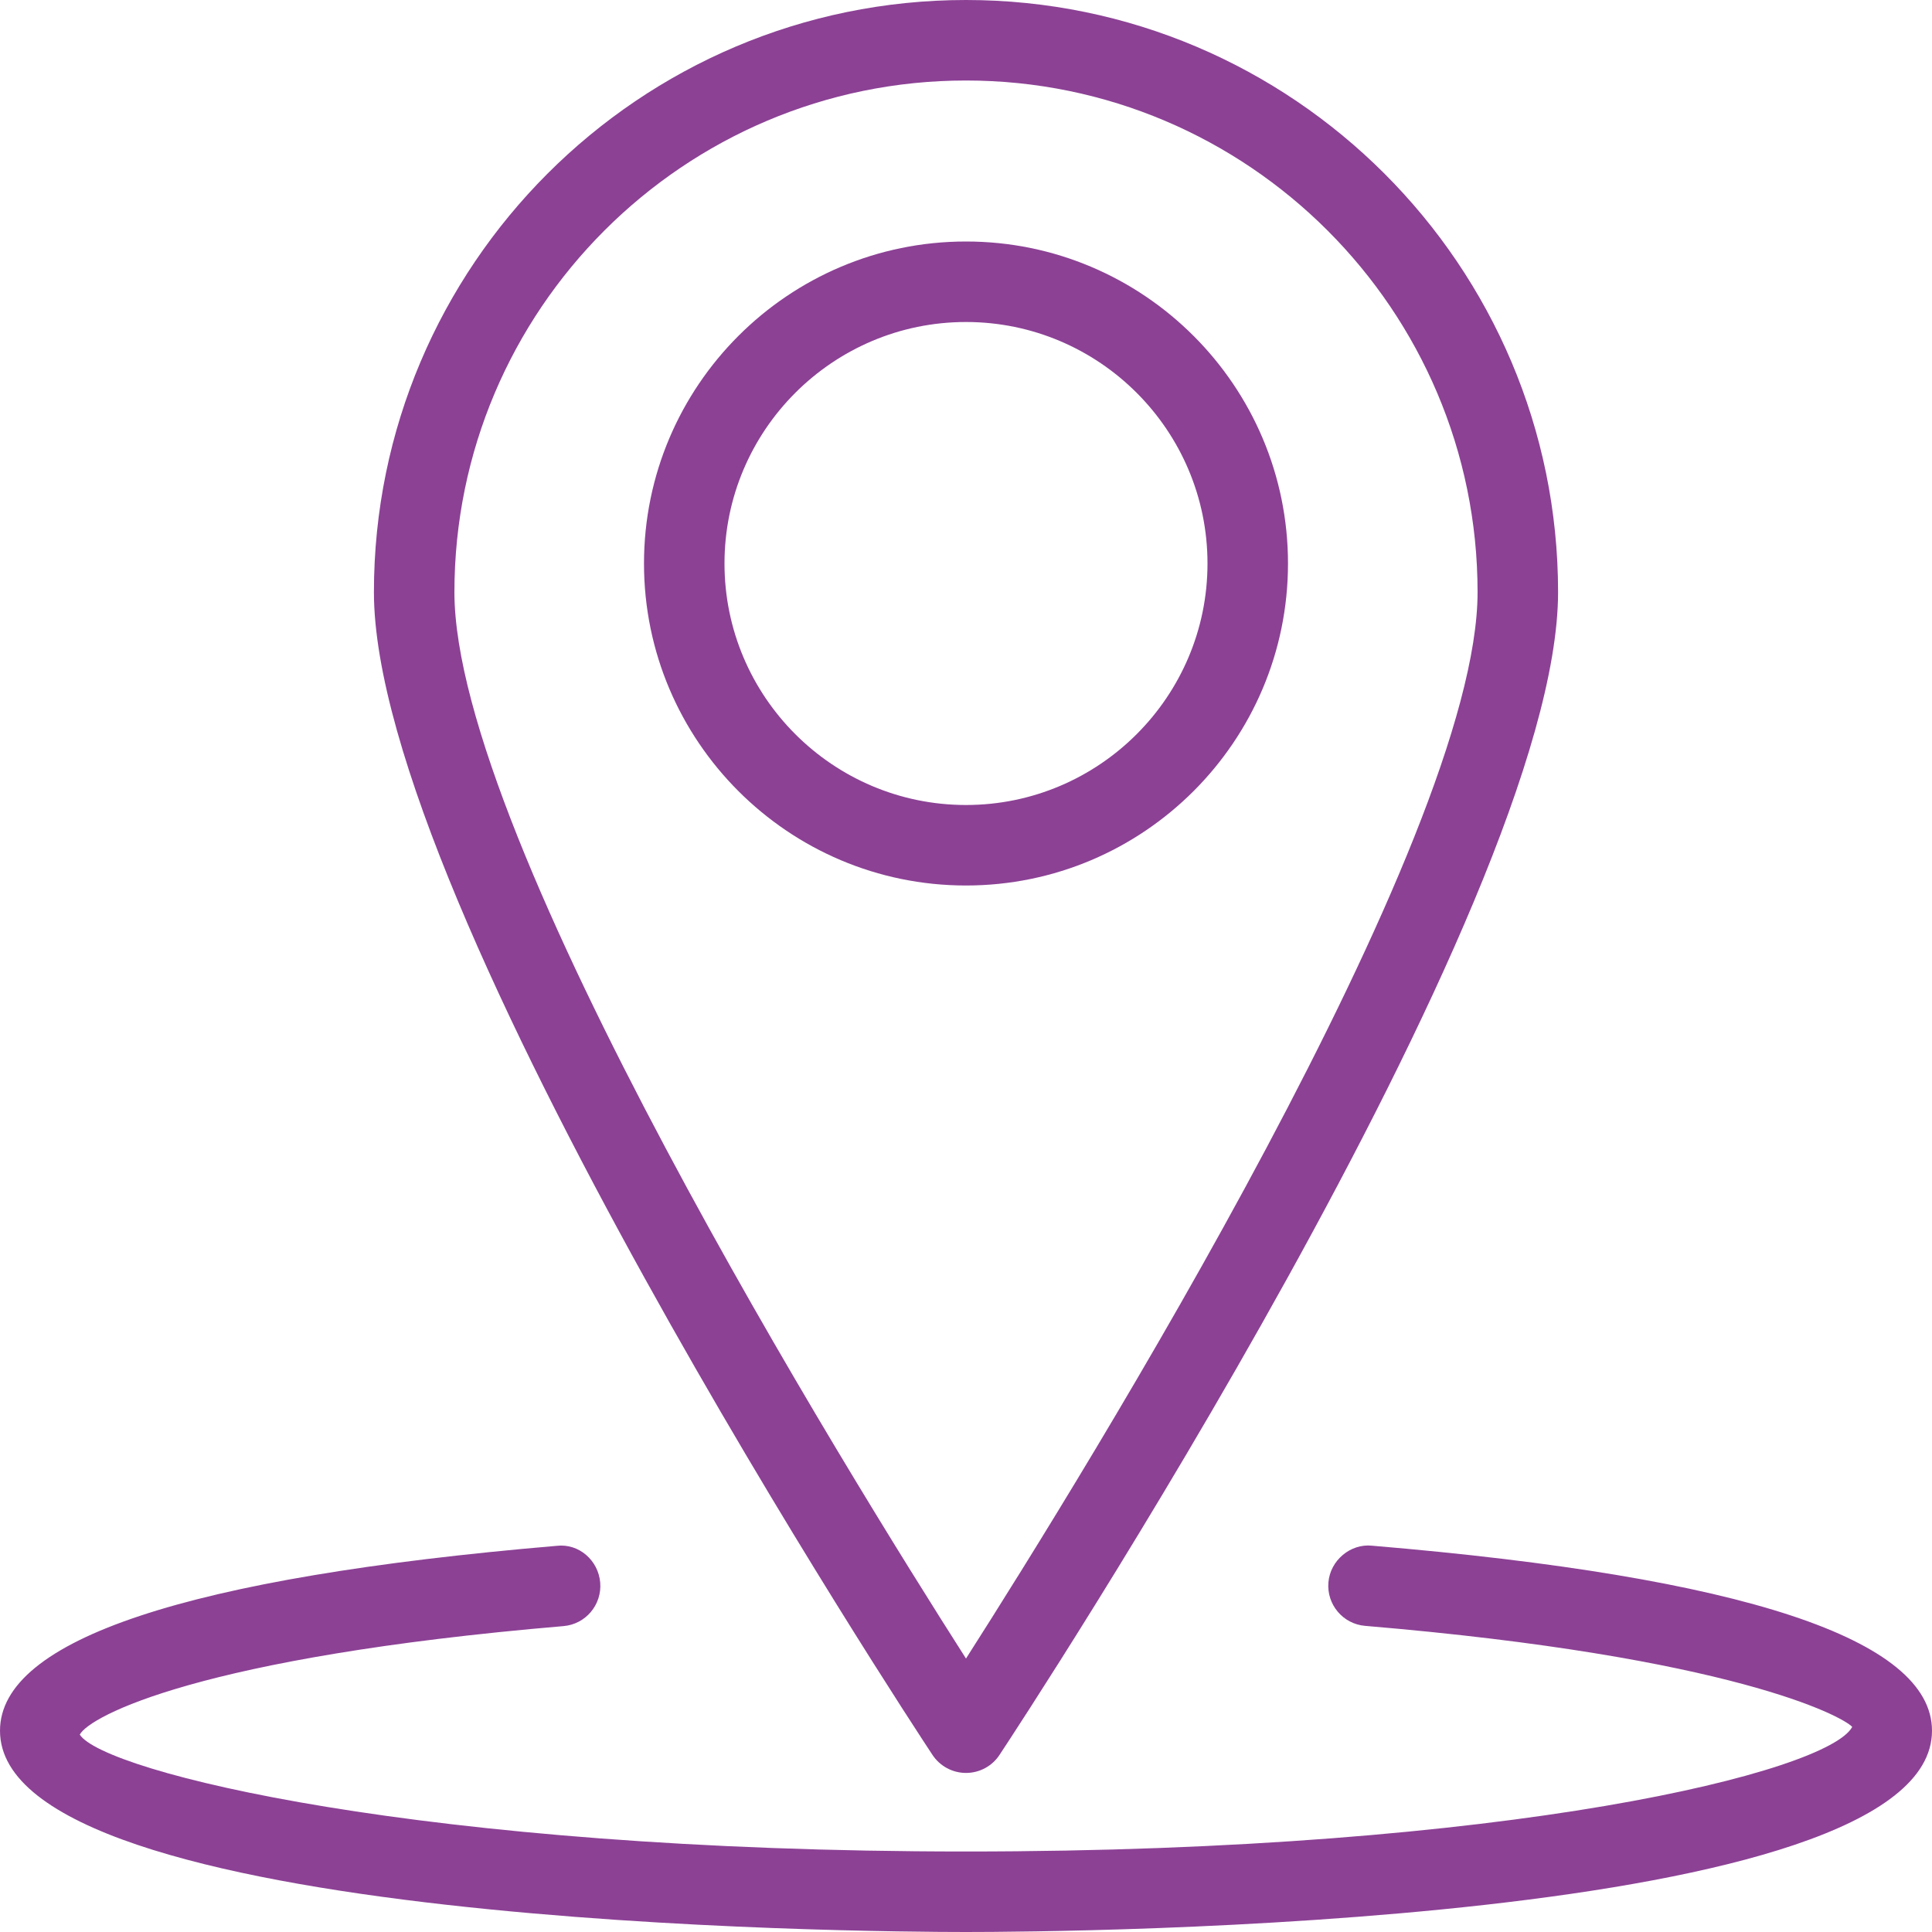
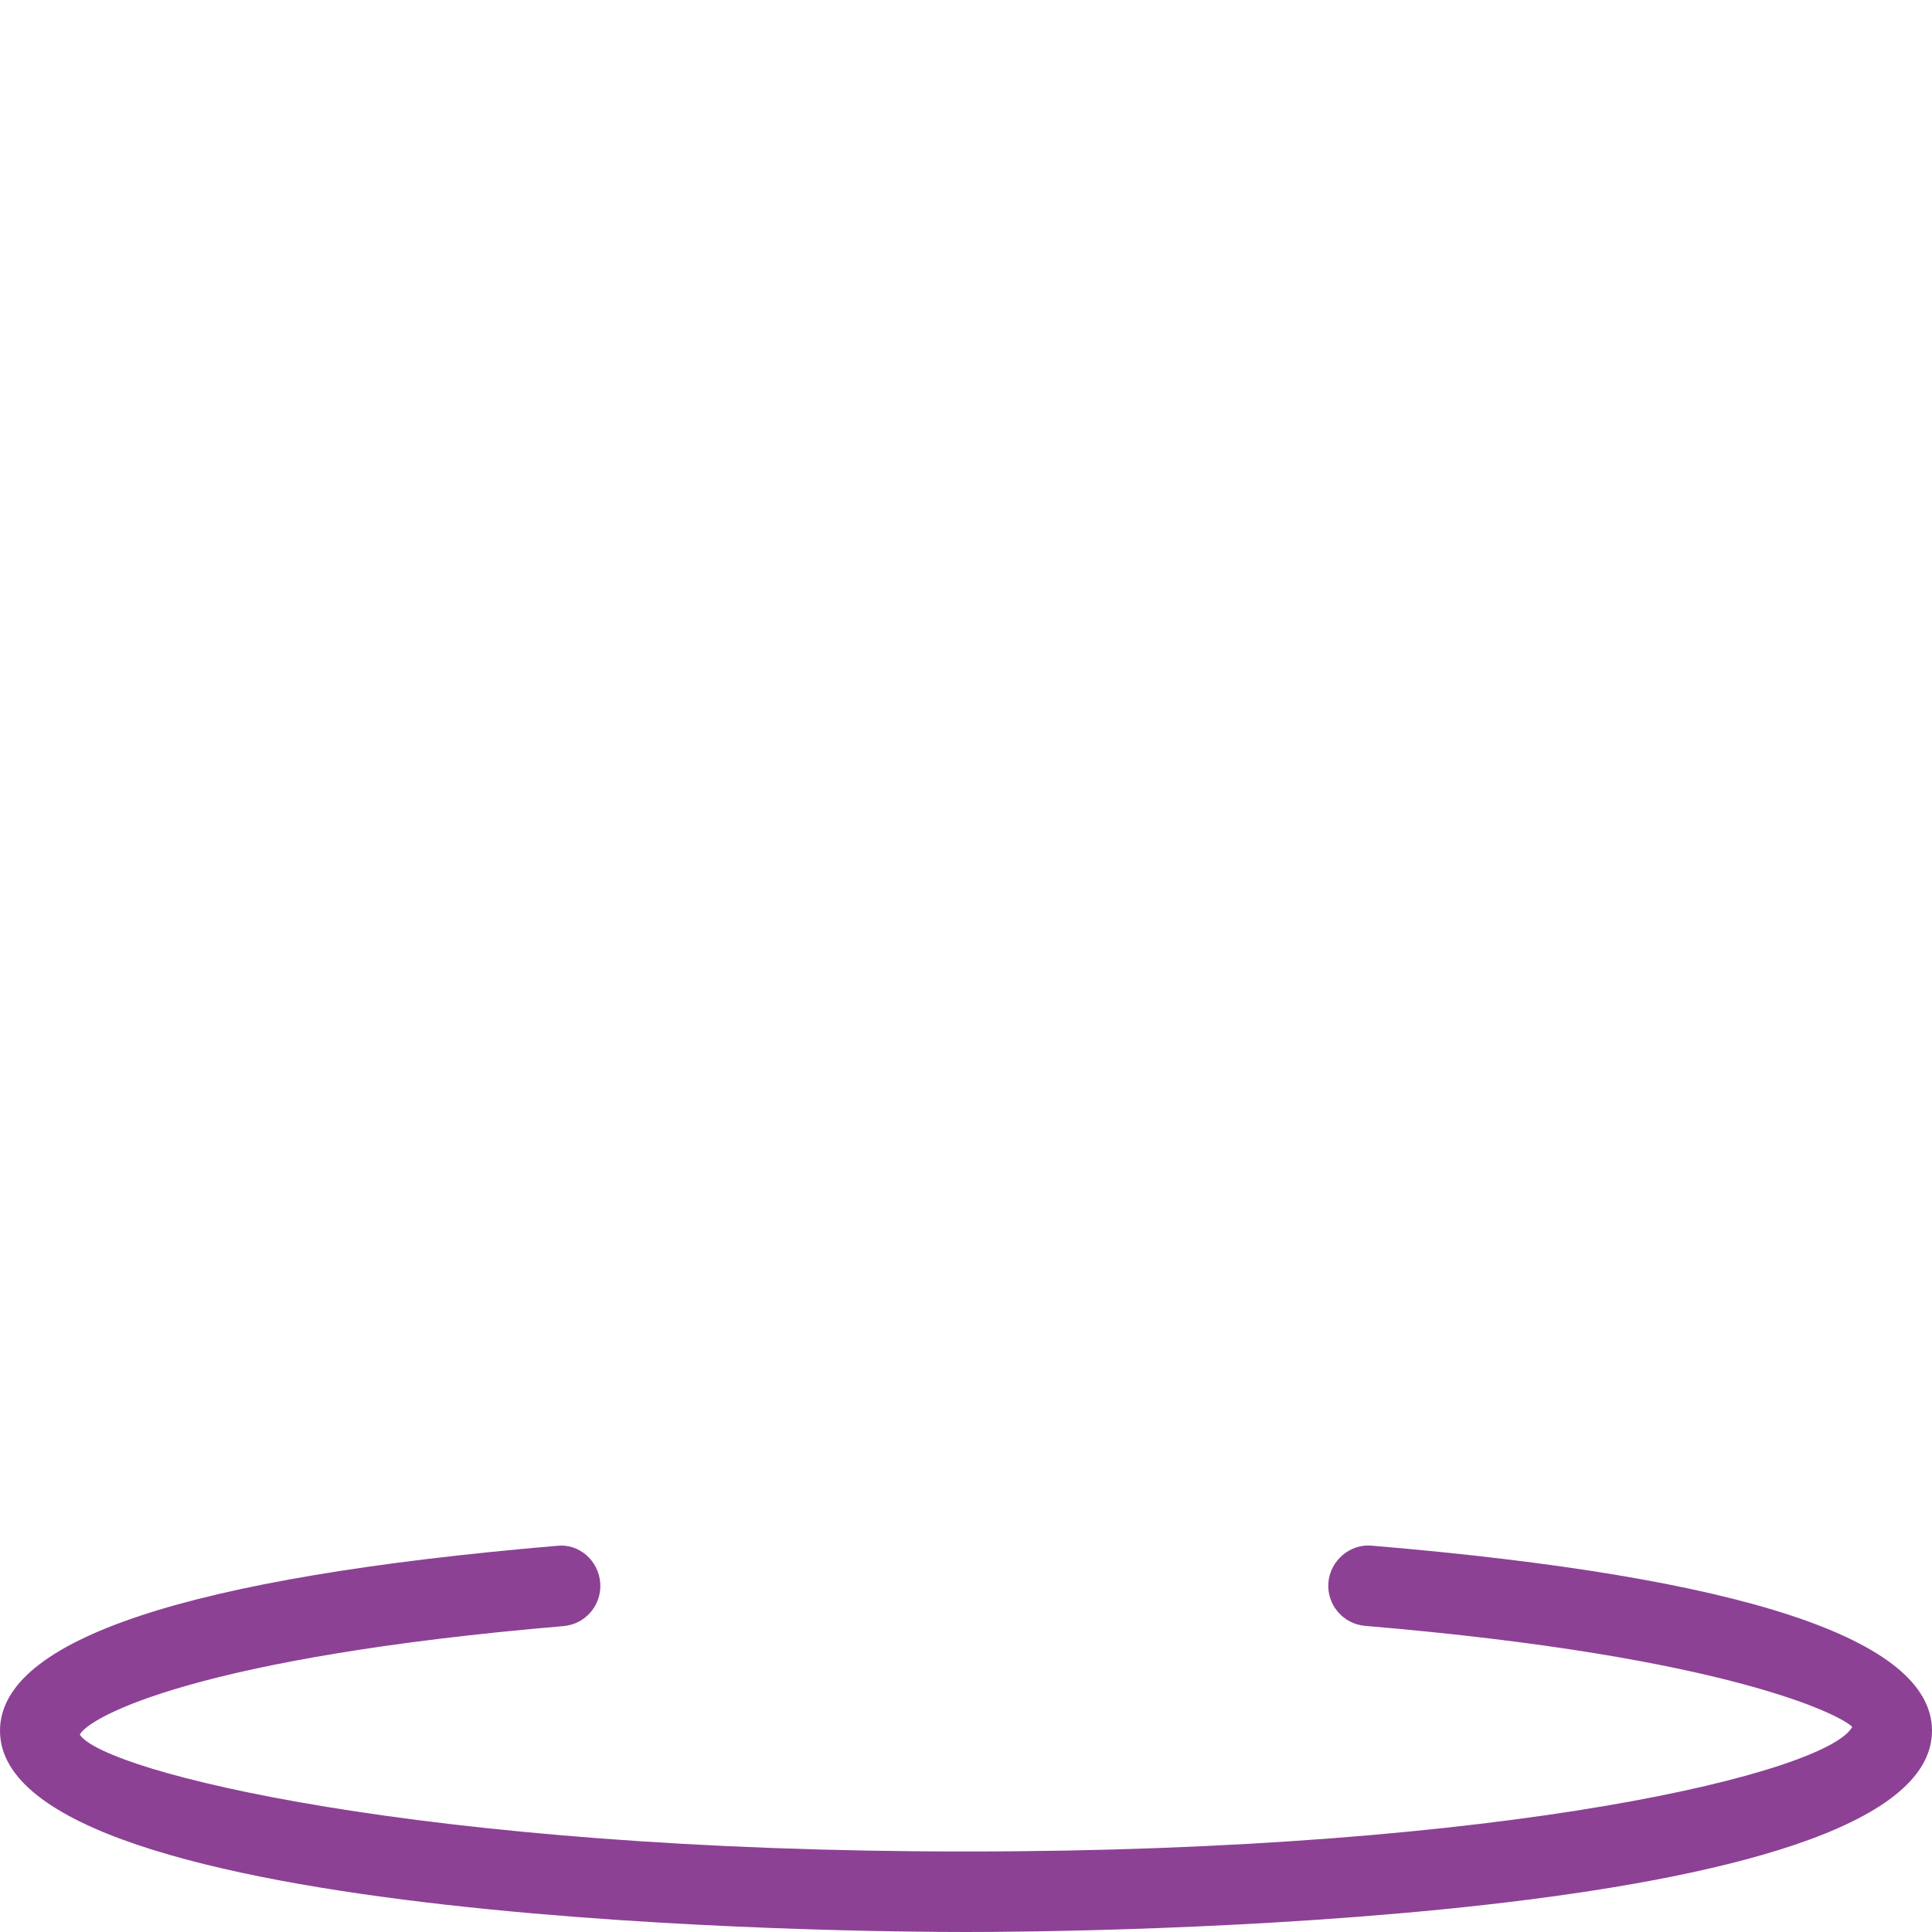
<svg xmlns="http://www.w3.org/2000/svg" xmlns:ns1="http://www.bohemiancoding.com/sketch/ns" role="img" aria-labelledby="mapId" width="24px" height="24px" viewBox="0 0 24 24" version="1.1">
  <title id="mapId">Map</title>
  <desc>Created with sketchtool.</desc>
  <defs />
  <g id="2-template" stroke="none" stroke-width="1" fill="none" fill-rule="evenodd" ns1:type="MSPage">
    <g id="1024px_profession" ns1:type="MSArtboardGroup" transform="translate(-393, -551)" fill="#8C4195">
      <g id="Map" ns1:type="MSLayerGroup" transform="translate(393, 551)">
-         <path d="M16,7 C16,4.794 14.206,3 12,3 C9.794,3 8,4.794 8,7 C8,9.206 9.794,11 12,11 C14.206,11 16,9.206 16,7 L16,7 Z M9,7 C9,5.346 10.346,4 12,4 C13.654,4 15,5.346 15,7 C15,8.654 13.654,10 12,10 C10.346,10 9,8.654 9,7 L9,7 Z" id="Fill-1" ns1:type="MSShapeGroup" />
-         <path d="M12,22.024 C12.168,22.024 12.325,21.94 12.417,21.799 C12.701,21.37 19.355,11.248 19.355,7.356 C19.355,3.3 16.056,0 12,0 C7.944,0 4.645,3.3 4.645,7.356 C4.645,11.248 11.3,21.371 11.583,21.799 C11.675,21.939 11.832,22.024 12,22.024 L12,22.024 Z M12,1 C15.504,1 18.355,3.851 18.355,7.356 C18.355,10.422 13.475,18.293 12,20.603 C10.524,18.293 5.645,10.422 5.645,7.356 C5.645,3.851 8.496,1 12,1 L12,1 Z" id="Fill-3" ns1:type="MSShapeGroup" />
        <path d="M17.042,19.201 C16.777,19.174 16.525,19.382 16.502,19.657 C16.479,19.932 16.683,20.174 16.958,20.197 C21.516,20.581 22.888,21.32 23.009,21.452 C22.715,22.007 18.785,23 12,23 C5.215,23 1.285,22.007 0.991,21.548 C1.111,21.321 2.474,20.585 7,20.2 C7.275,20.177 7.479,19.935 7.456,19.659 C7.433,19.384 7.192,19.17 6.915,19.203 C2.327,19.594 0,20.367 0,21.5 C0,23.93 10.772,24 12,24 C13.228,24 24,23.93 24,21.5 C24,20.363 21.659,19.589 17.042,19.201 L17.042,19.201 Z" id="Fill-4" ns1:type="MSShapeGroup" />
      </g>
    </g>
  </g>
</svg>